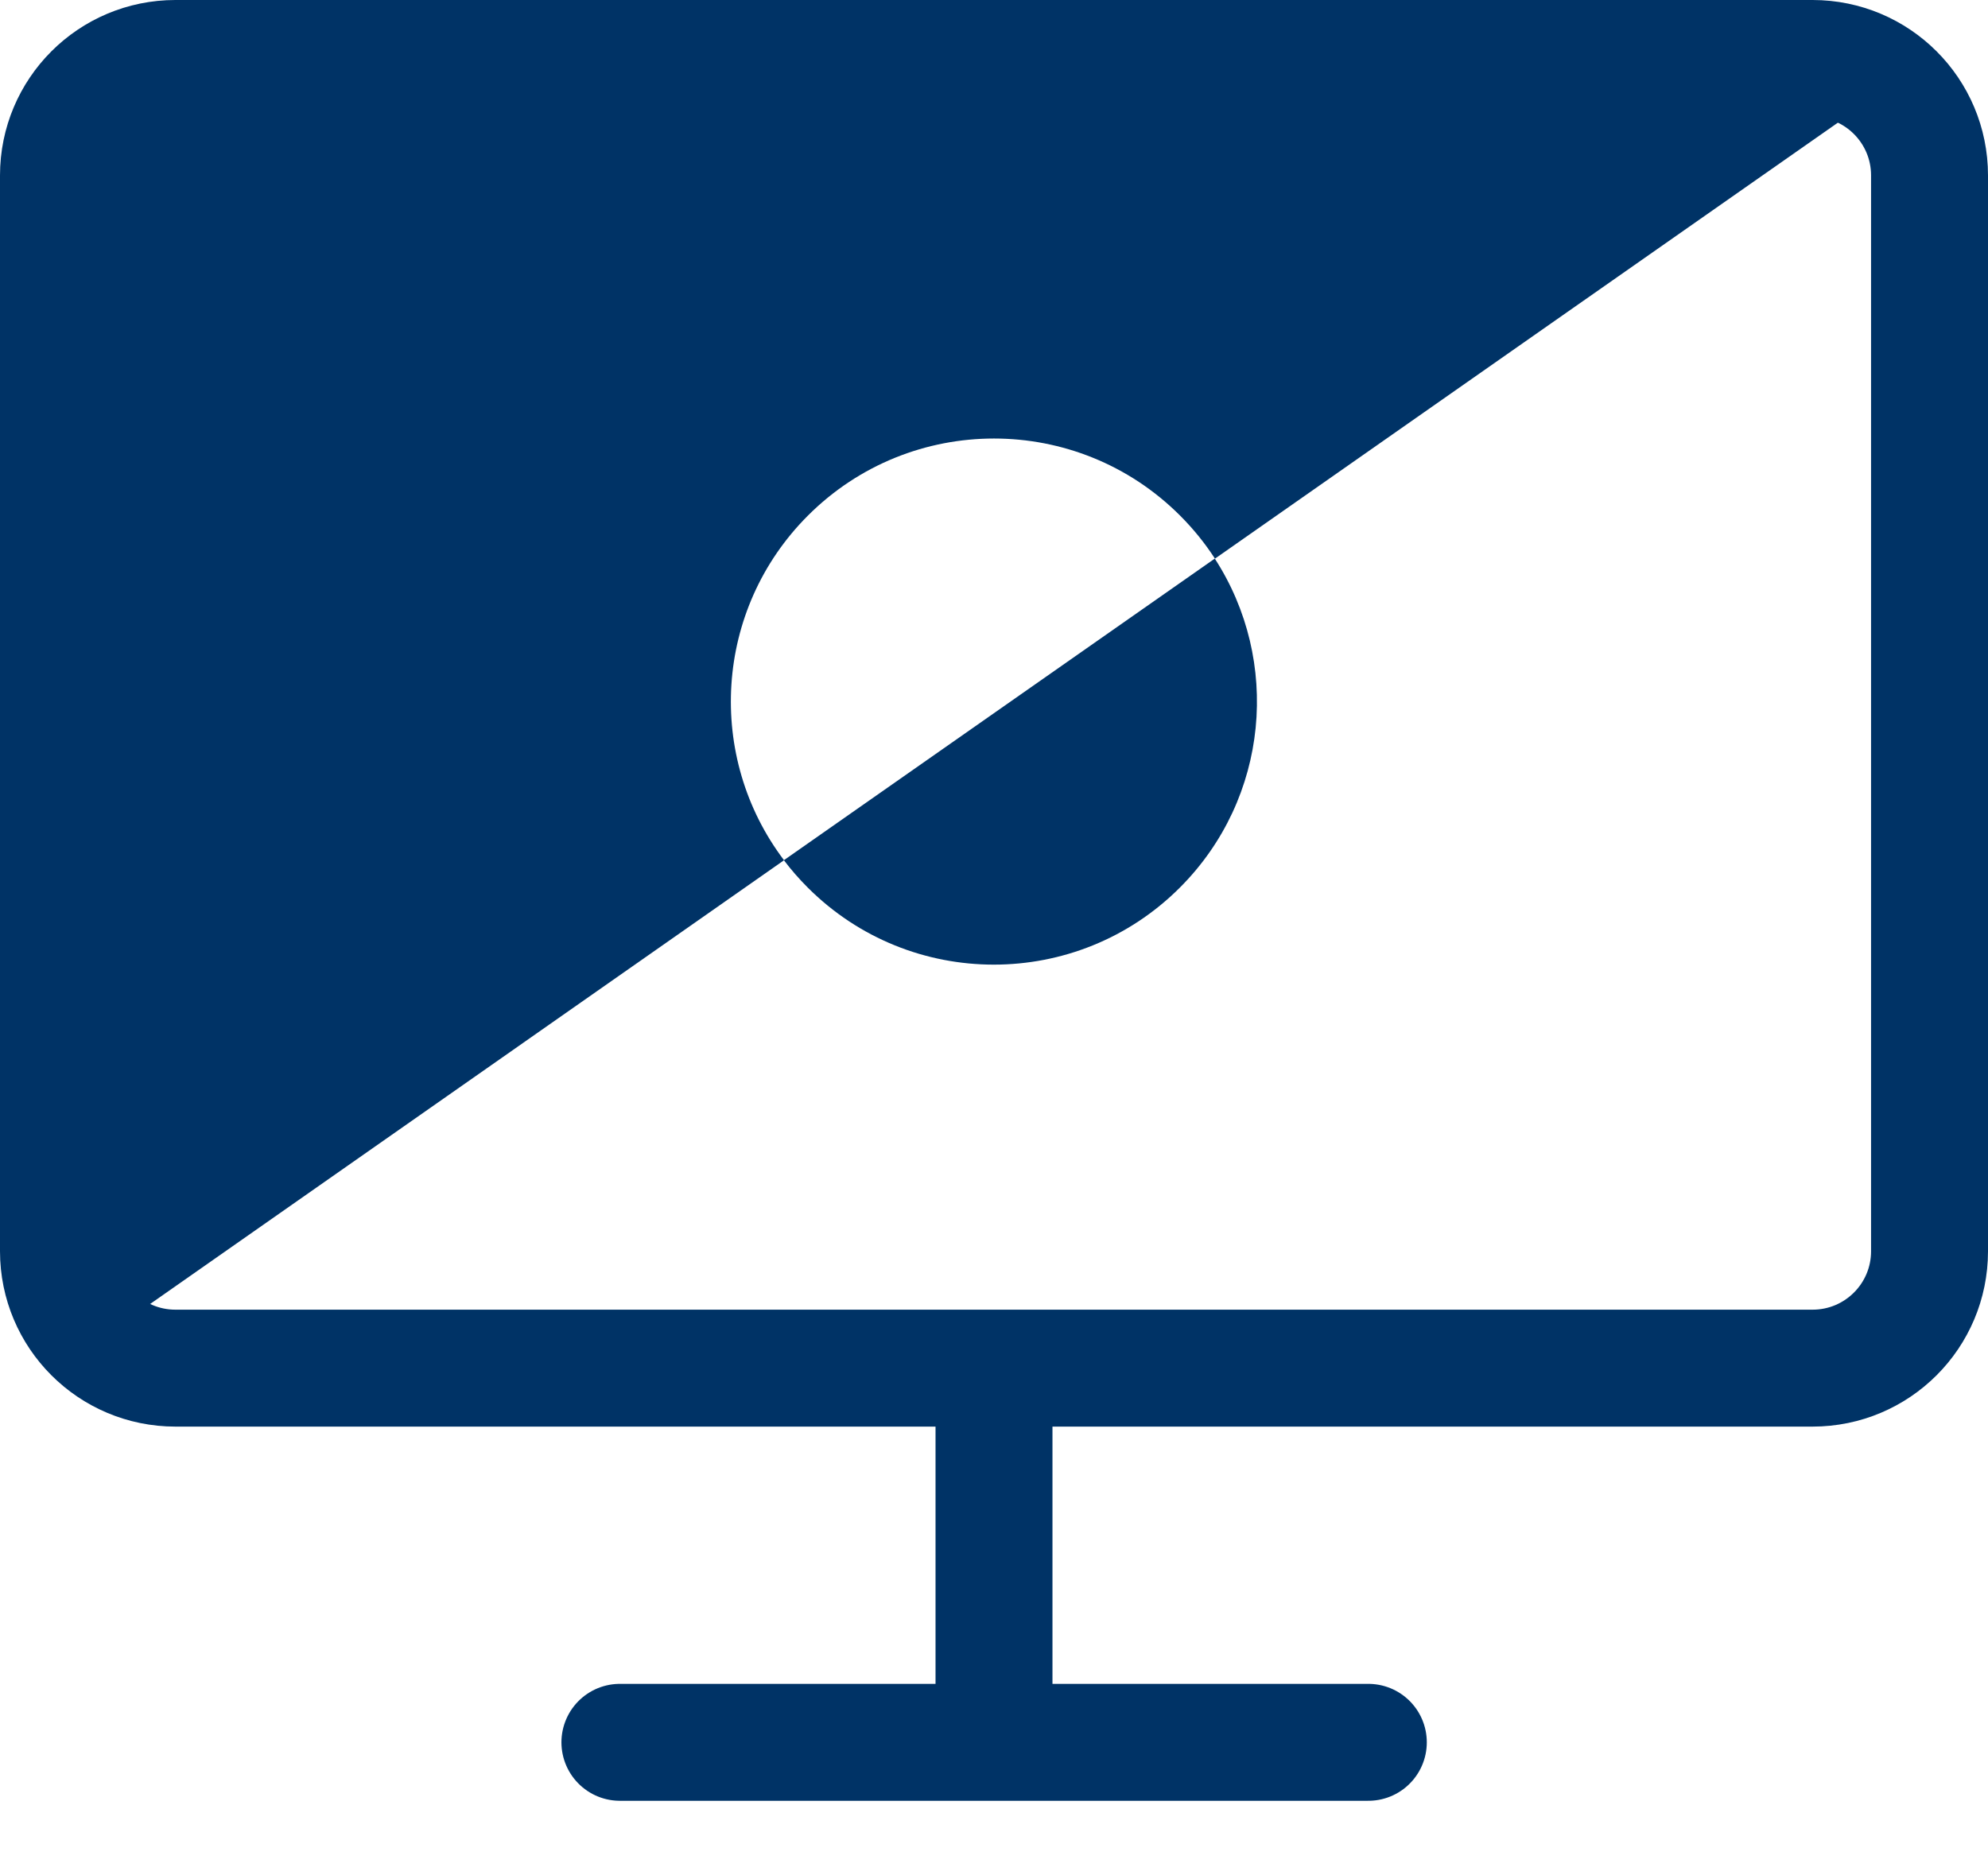
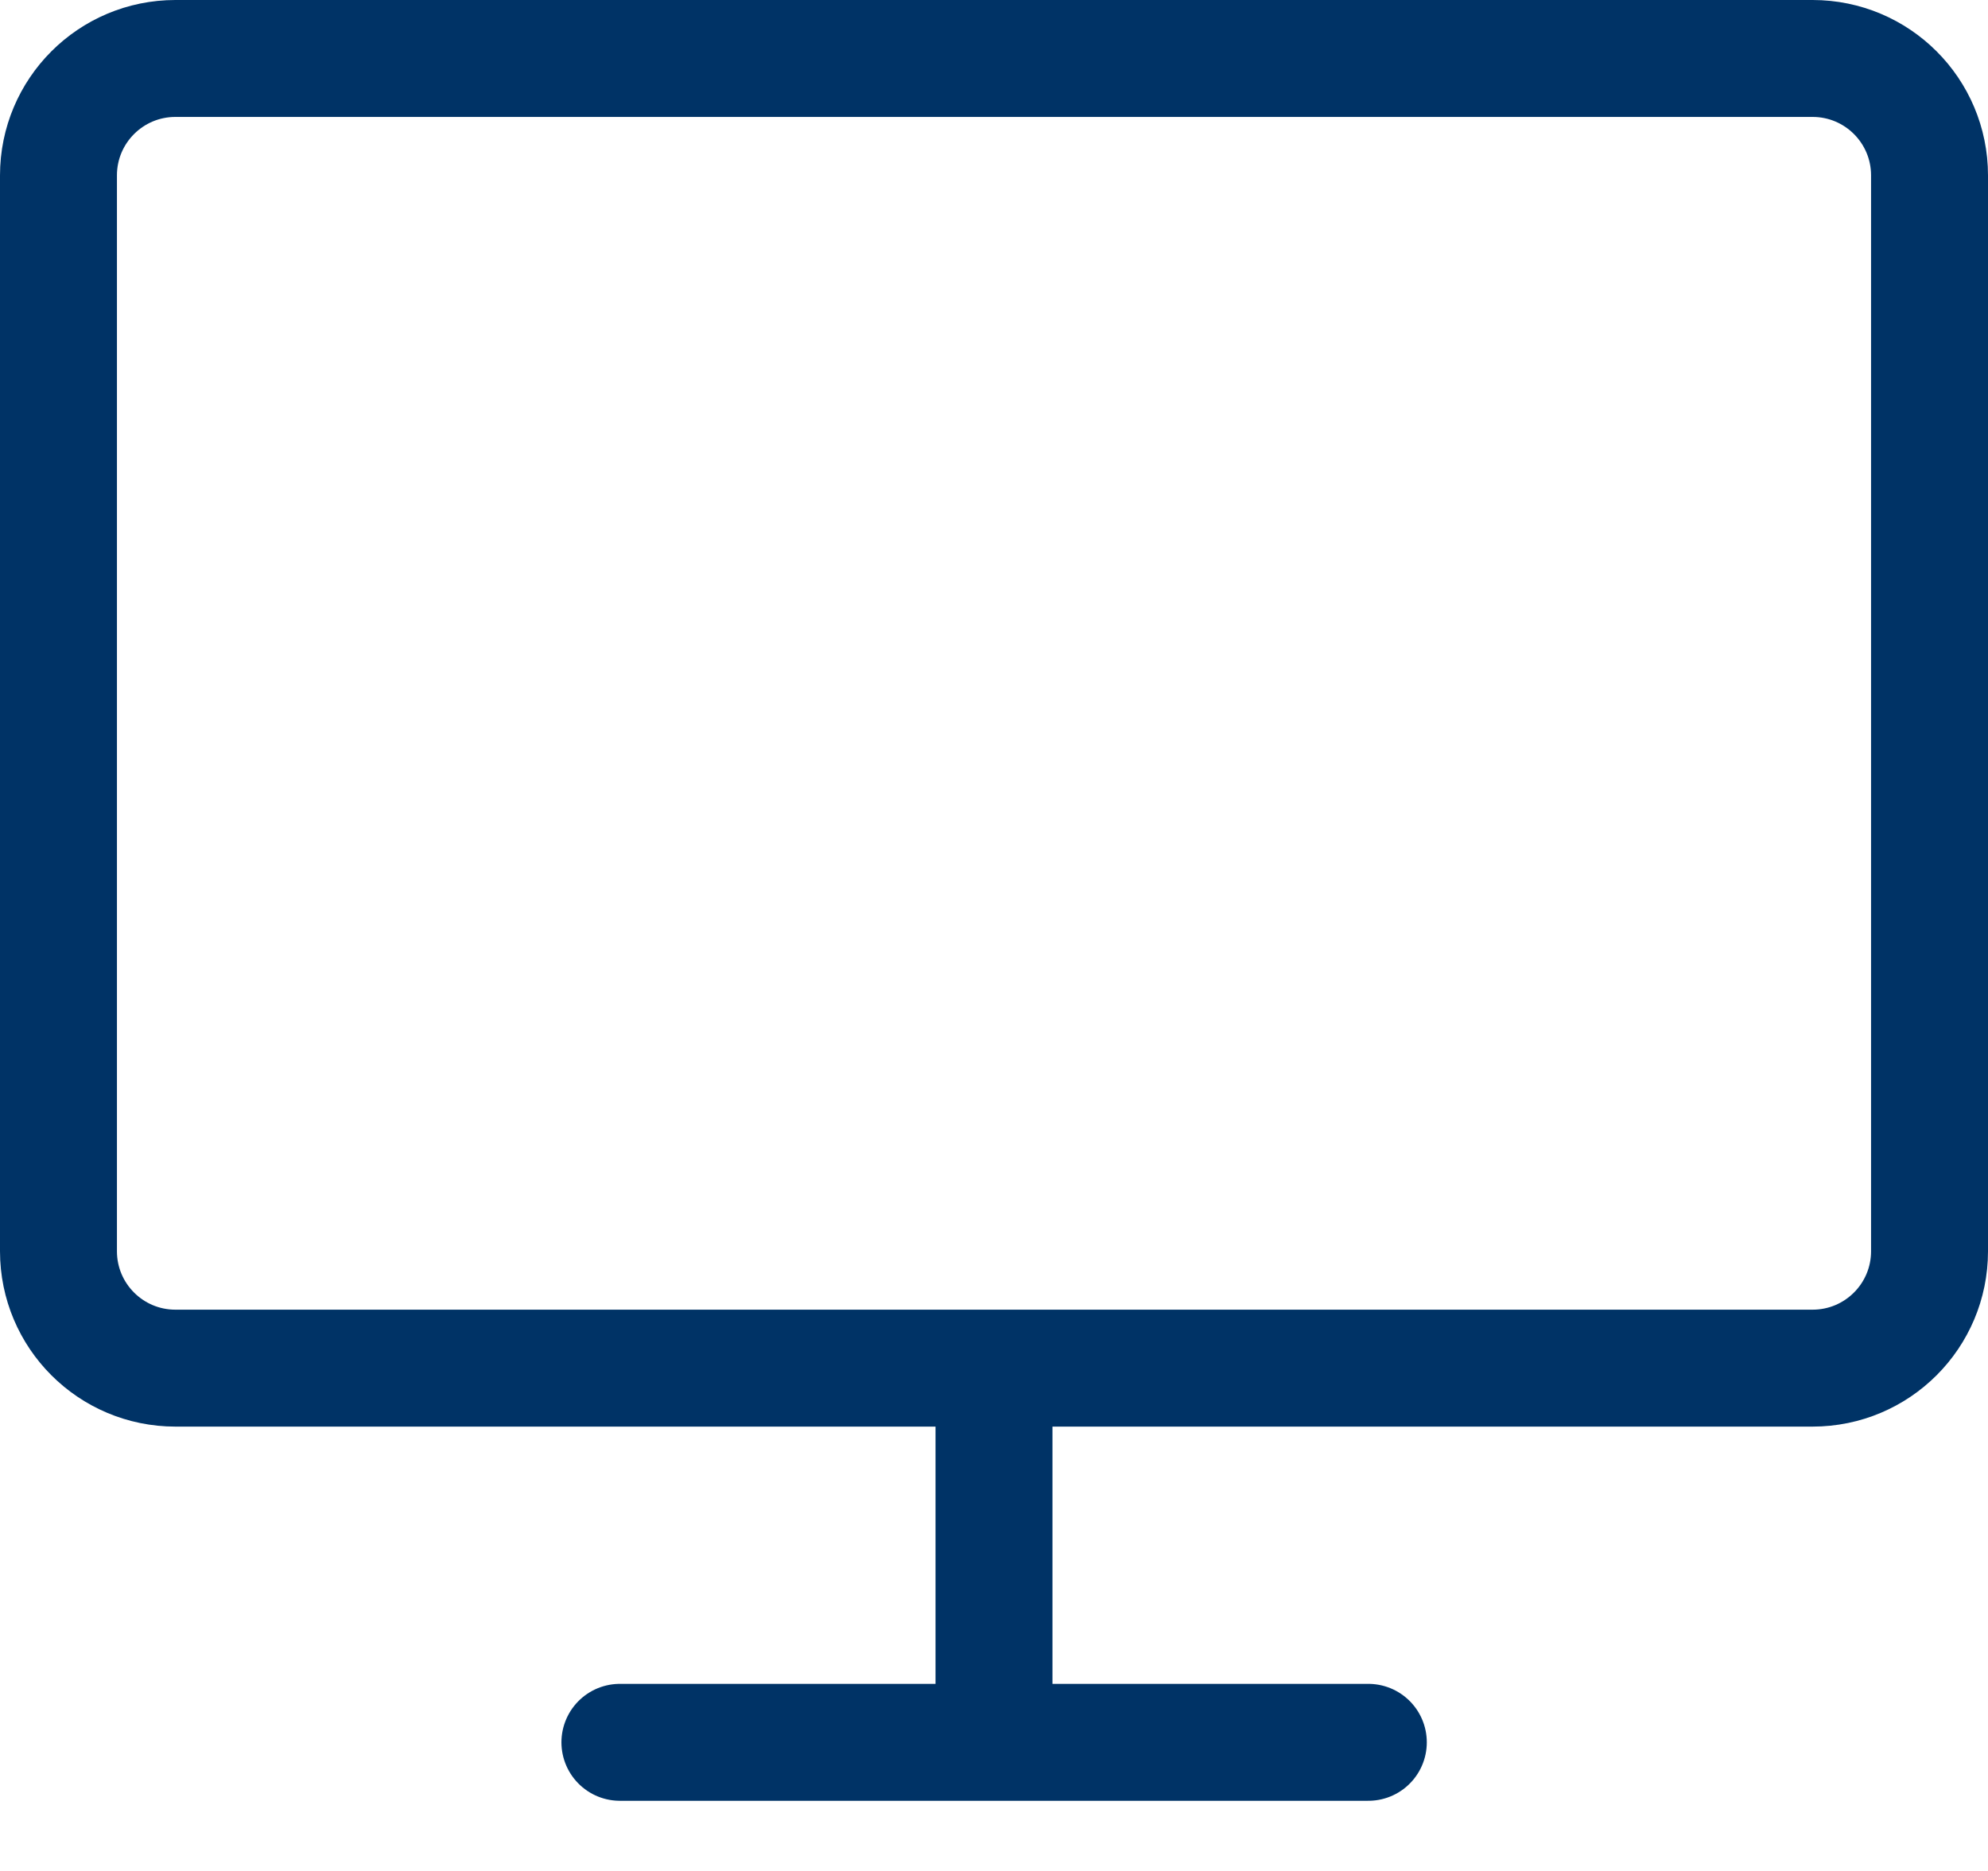
<svg xmlns="http://www.w3.org/2000/svg" fill="none" version="1.2" viewBox="0 0 34 32">
  <path stroke="#003366" stroke-linecap="round" stroke-linejoin="round" stroke-width="2" d="M31 1H3c-1.105 0-2 .895-2 2v18.4c0 1.105.895 2 2 2h28c1.105 0 2-.895 2-2V3c0-1.105-.895-2-2-2ZM10.602 29.8h12.8M17 23.4v6.4" />
-   <path fill="#003366" fill-rule="evenodd" d="m13.406 14.713 7.37-5.159c1.131 1.744.932 4.098-.597 5.627-1.757 1.757-4.607 1.757-6.364 0-.149-.149-.285-.305-.409-.469Z" clip-rule="evenodd" />
-   <path fill="#003366" fill-rule="evenodd" d="M13.409 14.713 2.573 22.299c-.168.118-.368.181-.573.181-.552 0-1-.448-1-1V3c0-1.105.895-2 2-2h28.731c.131 0 .253.064.328.171.127.181.083.43-.098.557L20.779 9.555c-.169-.261-.368-.508-.597-.737-1.757-1.757-4.607-1.757-6.364 0-1.609 1.609-1.745 4.132-.409 5.895Z" clip-rule="evenodd" />
</svg>